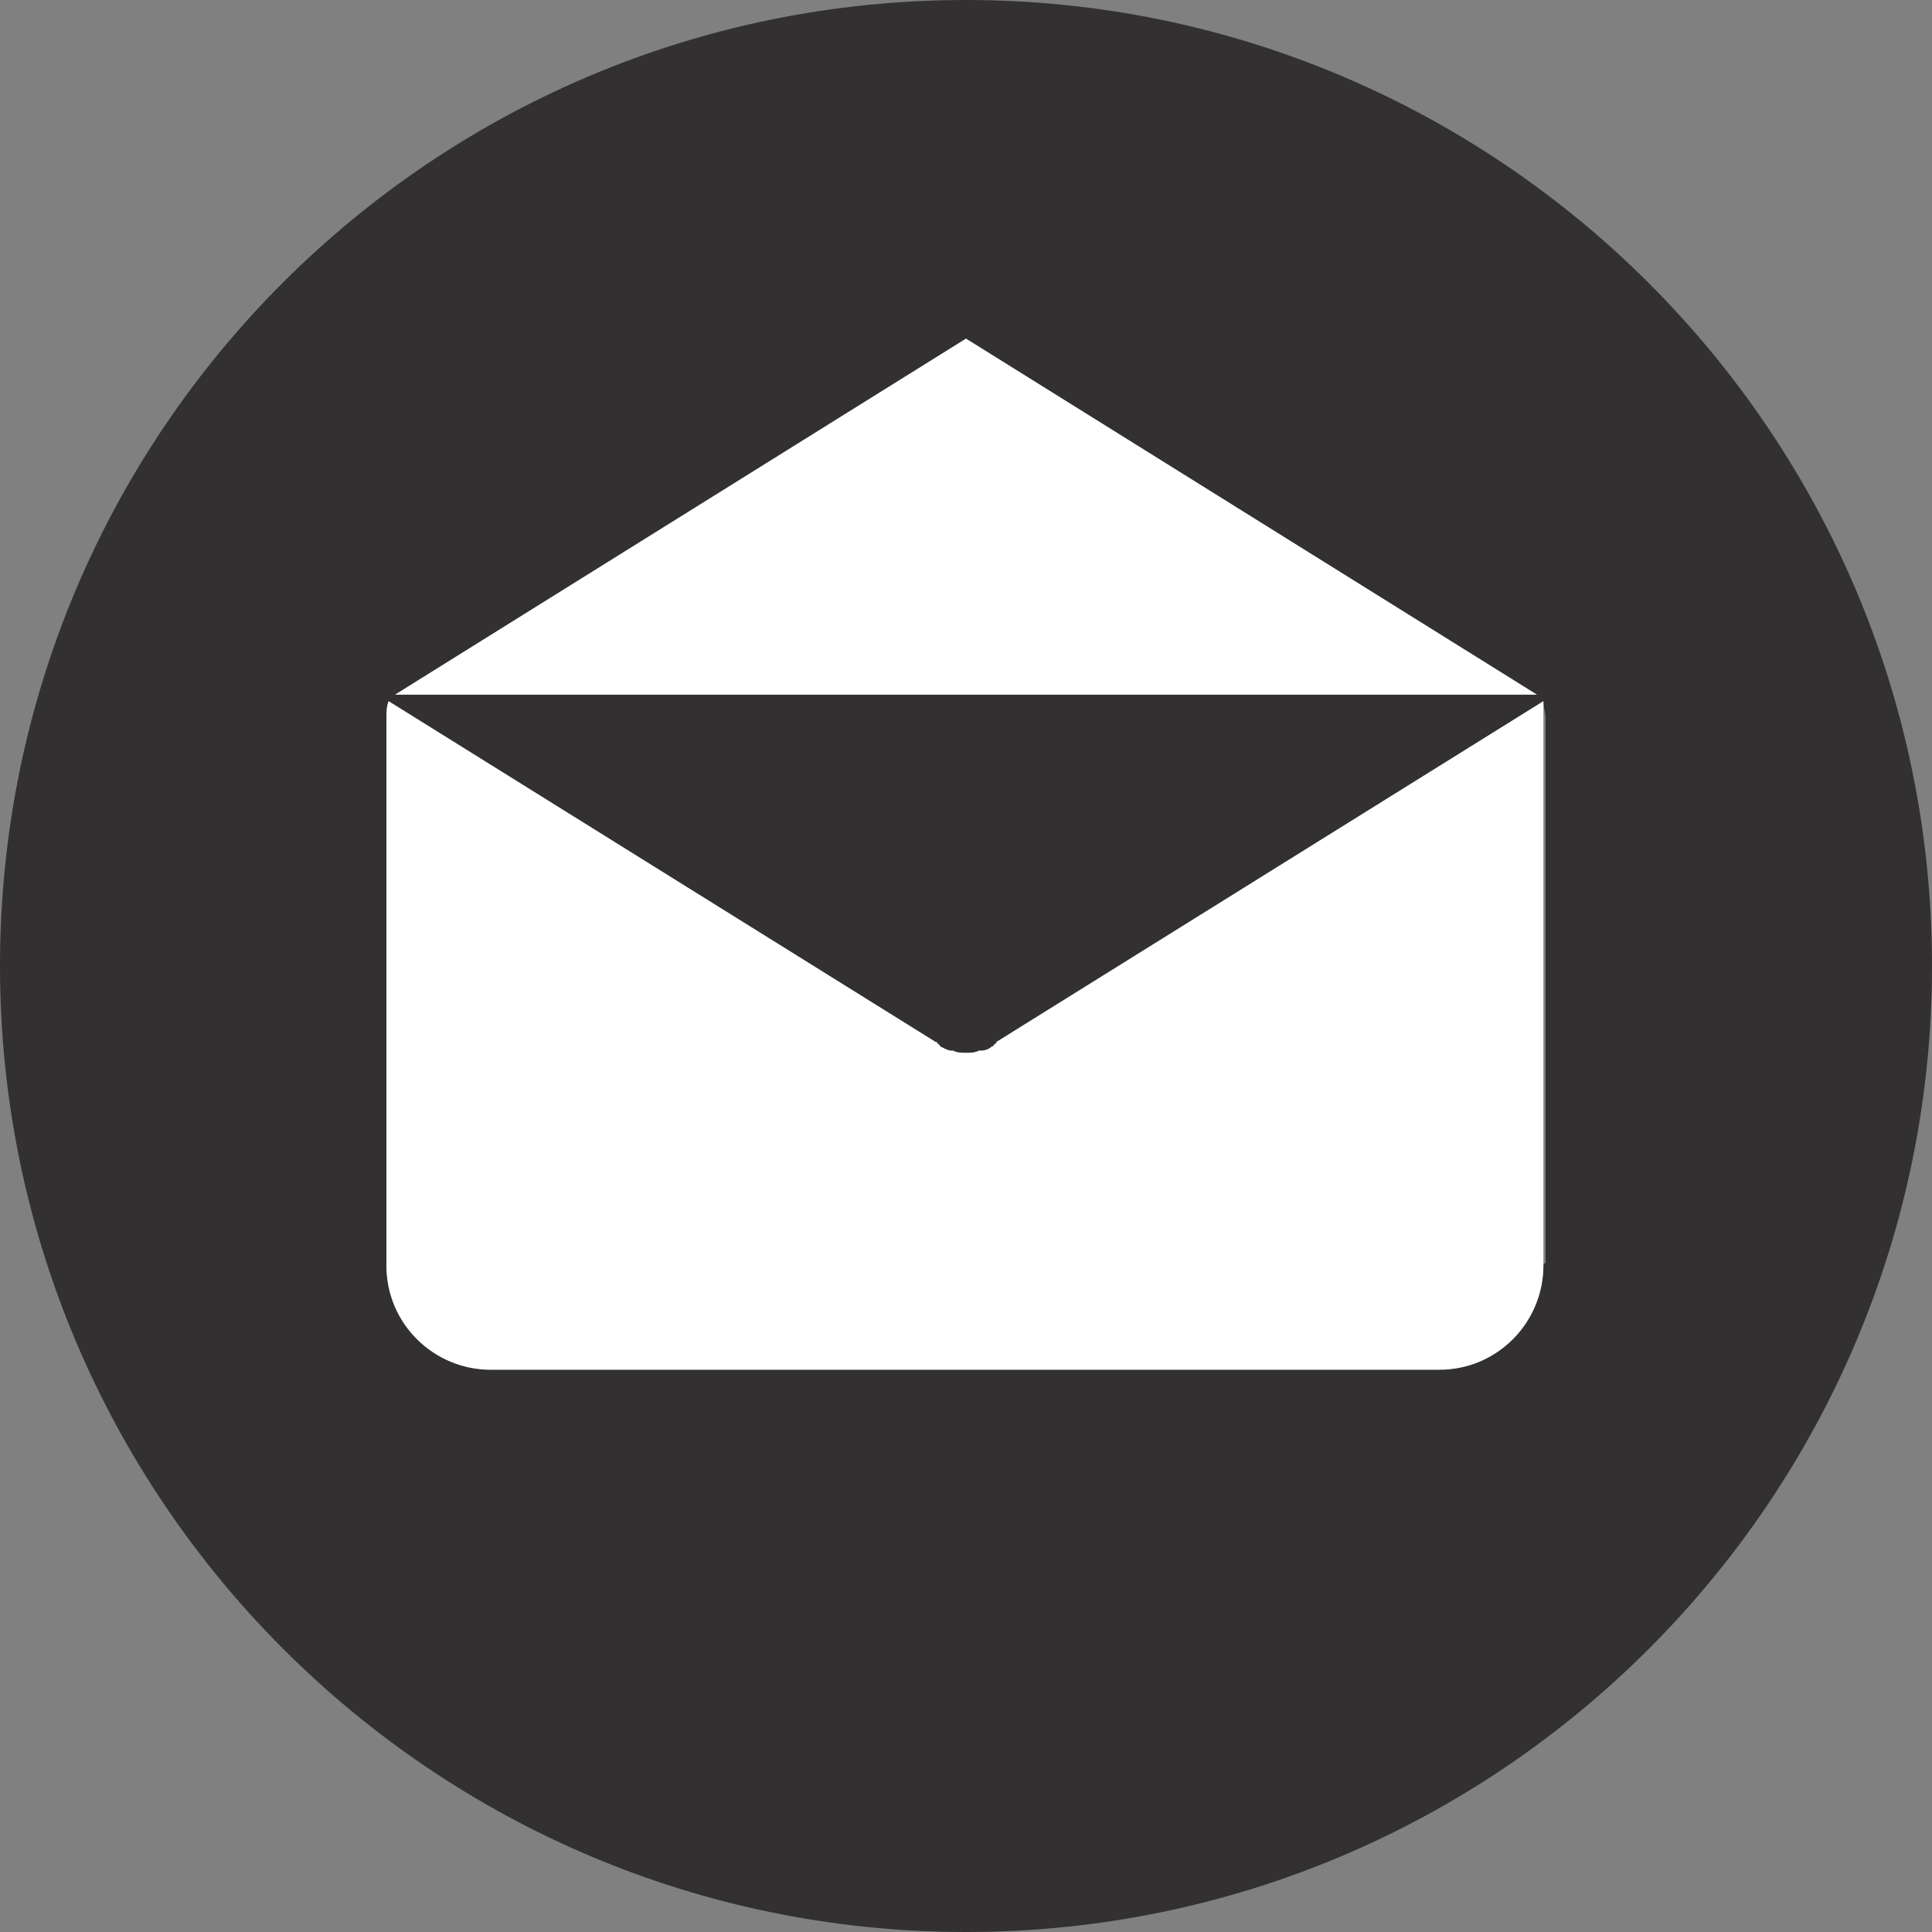
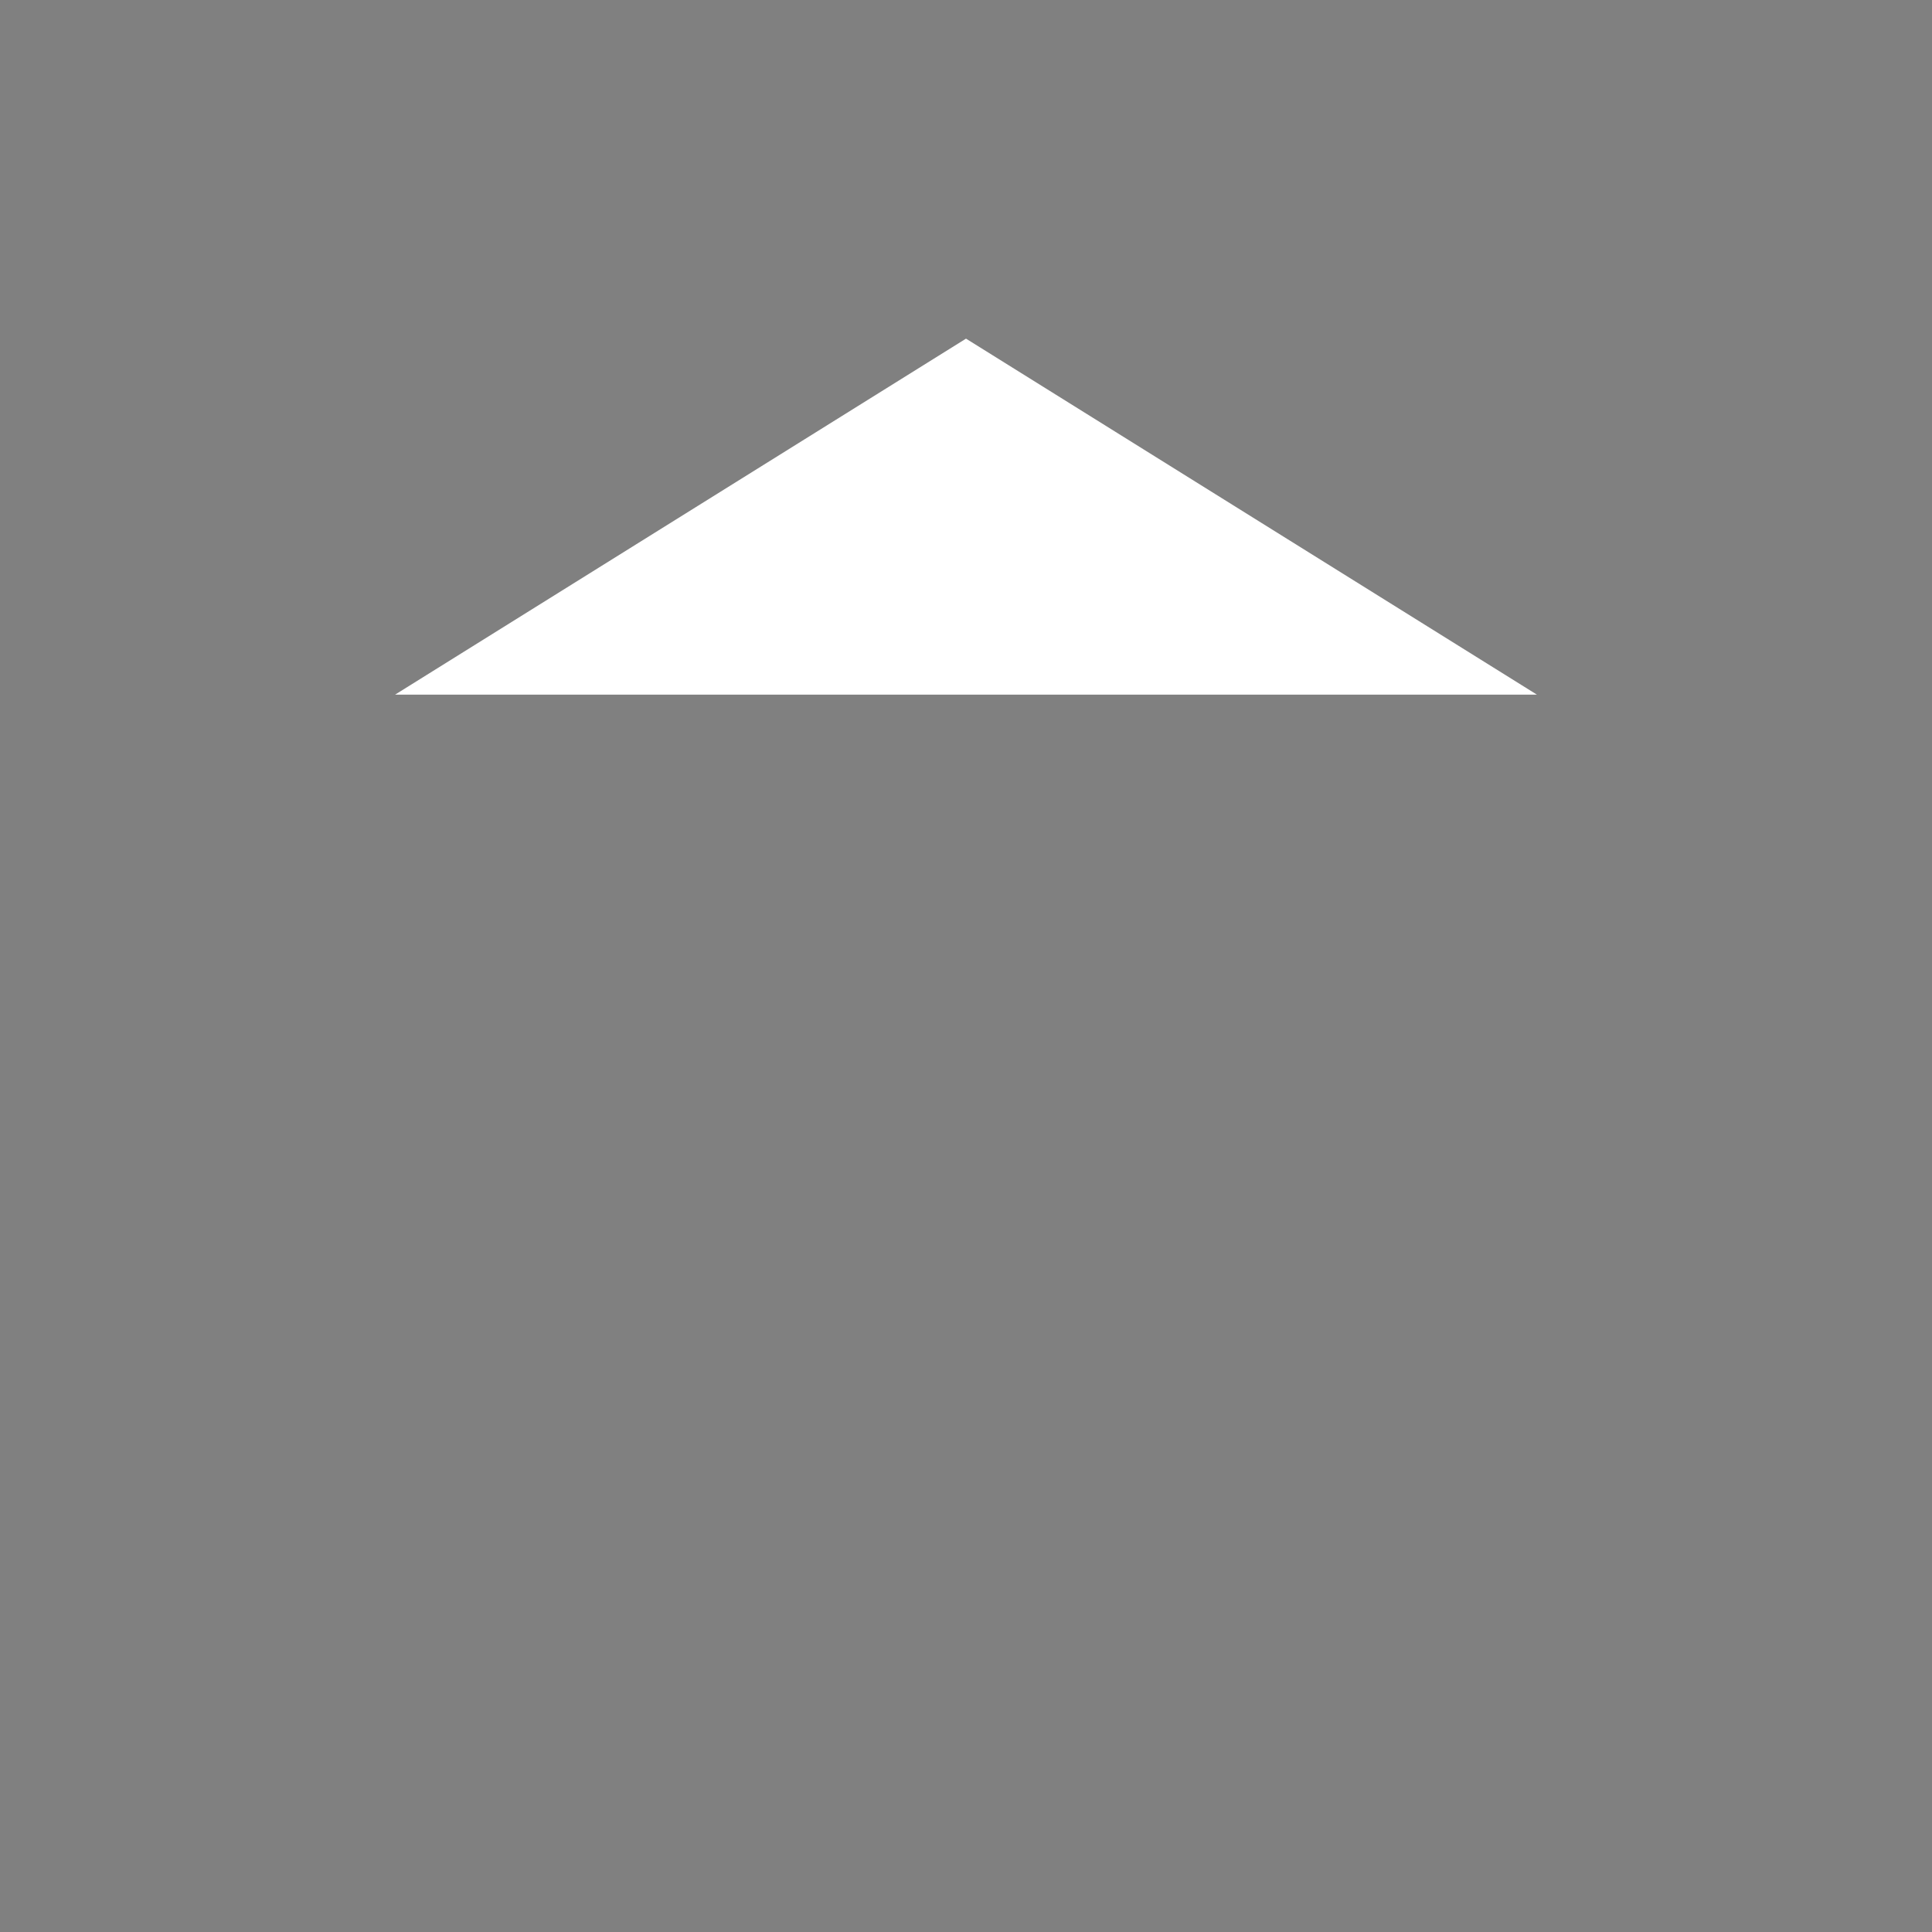
<svg xmlns="http://www.w3.org/2000/svg" version="1.1" id="Layer_1" x="0px" y="0px" viewBox="0 0 89 89" style="enable-background:new 0 0 89 89;" xml:space="preserve">
  <rect x="0" y="0" width="89" height="89" fill="#808080" stroke="none" />
  <style type="text/css">
	.st0{fill:#323031;}
	.st1{fill:#FFFFFF;}
</style>
  <g>
    <g>
-       <path class="st0" d="M44.5,0C19.9,0,0,19.9,0,44.5C0,69,19.9,89,44.5,89S89,69,89,44.5C89,19.9,69,0,44.5,0z M44.5,15.6L70.8,32    H18.2L44.5,15.6z M71.1,58.2L71.1,58.2c0,2.6-2.1,4.8-4.8,4.8H22.6c-2.6,0-4.8-2.1-4.8-4.8V33.1c0-0.3,0-0.5,0.1-0.8l25.2,15.7    c0,0,0.1,0,0.1,0.1c0,0,0.1,0,0.1,0.1c0.2,0.1,0.4,0.2,0.5,0.2c0,0,0,0,0.1,0c0.2,0.1,0.4,0.1,0.6,0.1c0,0,0,0,0,0    c0.2,0,0.4,0,0.6-0.1c0,0,0,0,0.1,0c0.2,0,0.4-0.1,0.5-0.2c0,0,0.1,0,0.1-0.1c0,0,0.1,0,0.1-0.1l25.2-15.7c0,0.3,0.1,0.5,0.1,0.8    V58.2z" />
      <polygon class="st1" points="70.8,32 18.2,32 44.5,15.6   " />
-       <path class="st1" d="M71.1,33.1v25.2h0c0,2.6-2.1,4.8-4.8,4.8H22.6c-2.6,0-4.8-2.1-4.8-4.8V33.1c0-0.3,0-0.5,0.1-0.8l25.2,15.7    c0,0,0.1,0,0.1,0.1c0,0,0.1,0,0.1,0.1c0.2,0.1,0.4,0.2,0.5,0.2c0,0,0,0,0.1,0c0.2,0.1,0.4,0.1,0.6,0.1c0,0,0,0,0,0    c0.2,0,0.4,0,0.6-0.1c0,0,0,0,0.1,0c0.2,0,0.4-0.1,0.5-0.2c0,0,0.1,0,0.1-0.1c0,0,0.1,0,0.1-0.1l25.2-15.7    C71.1,32.5,71.1,32.8,71.1,33.1z" />
    </g>
  </g>
</svg>